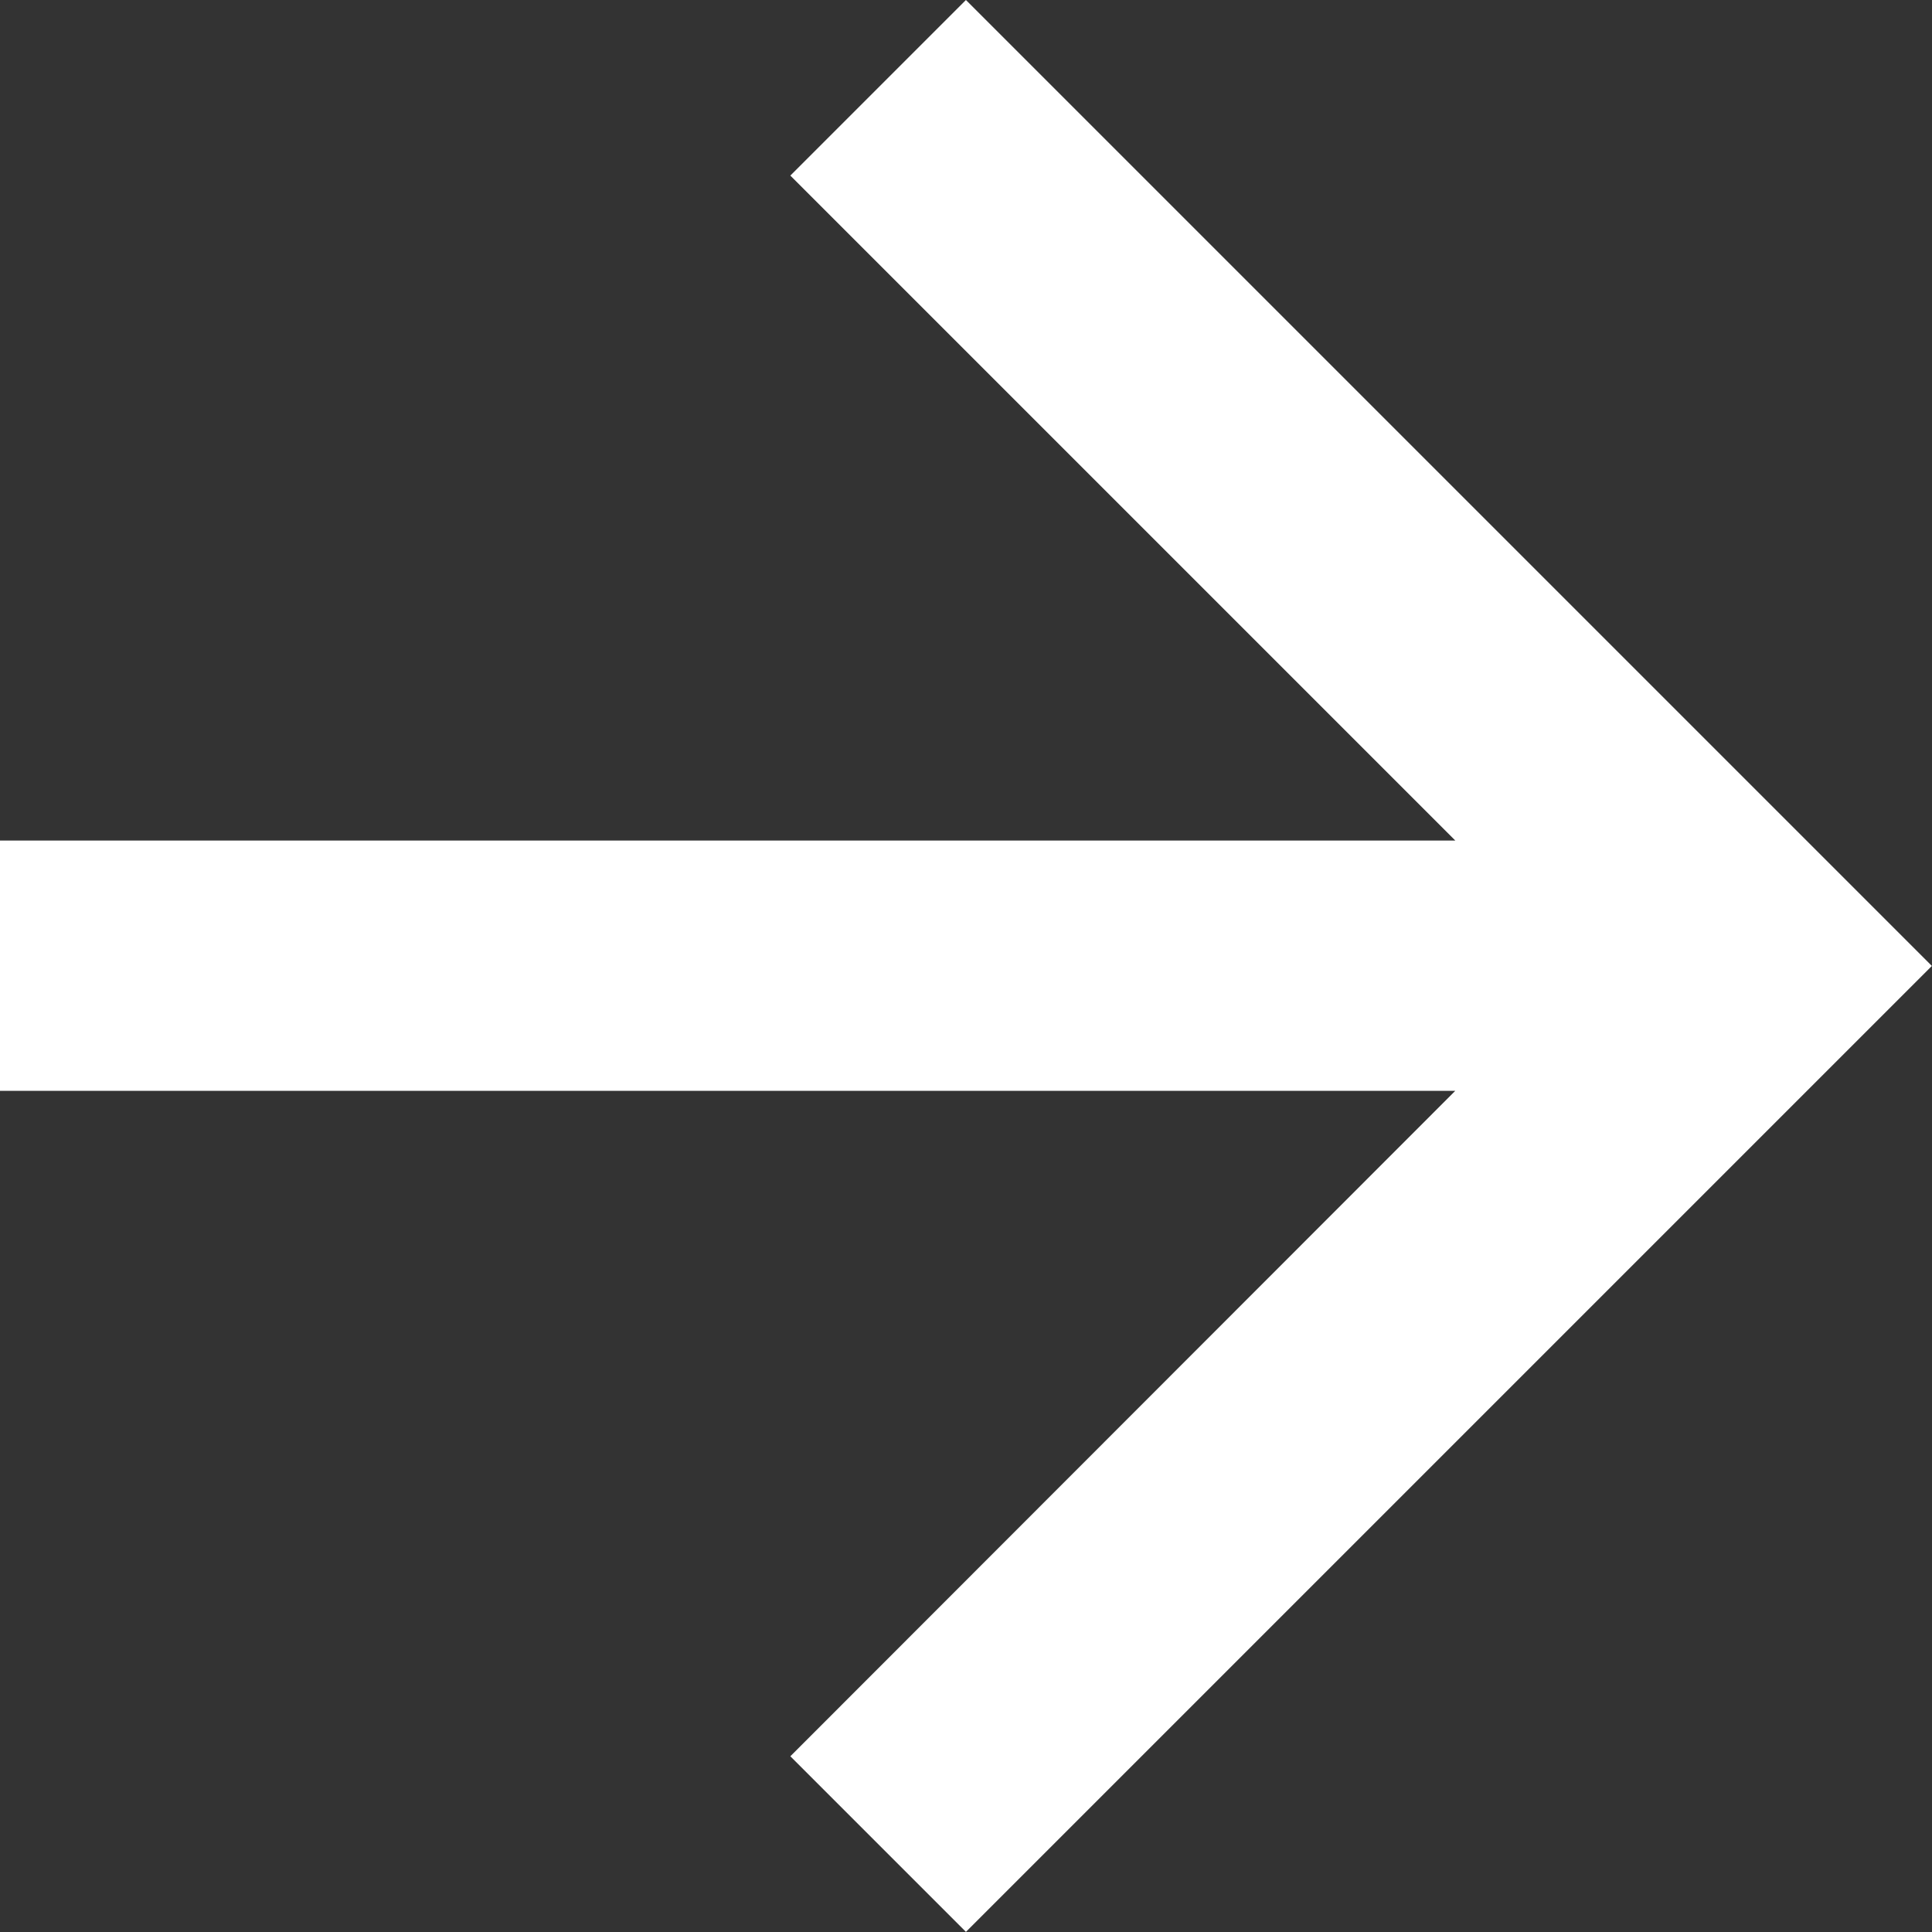
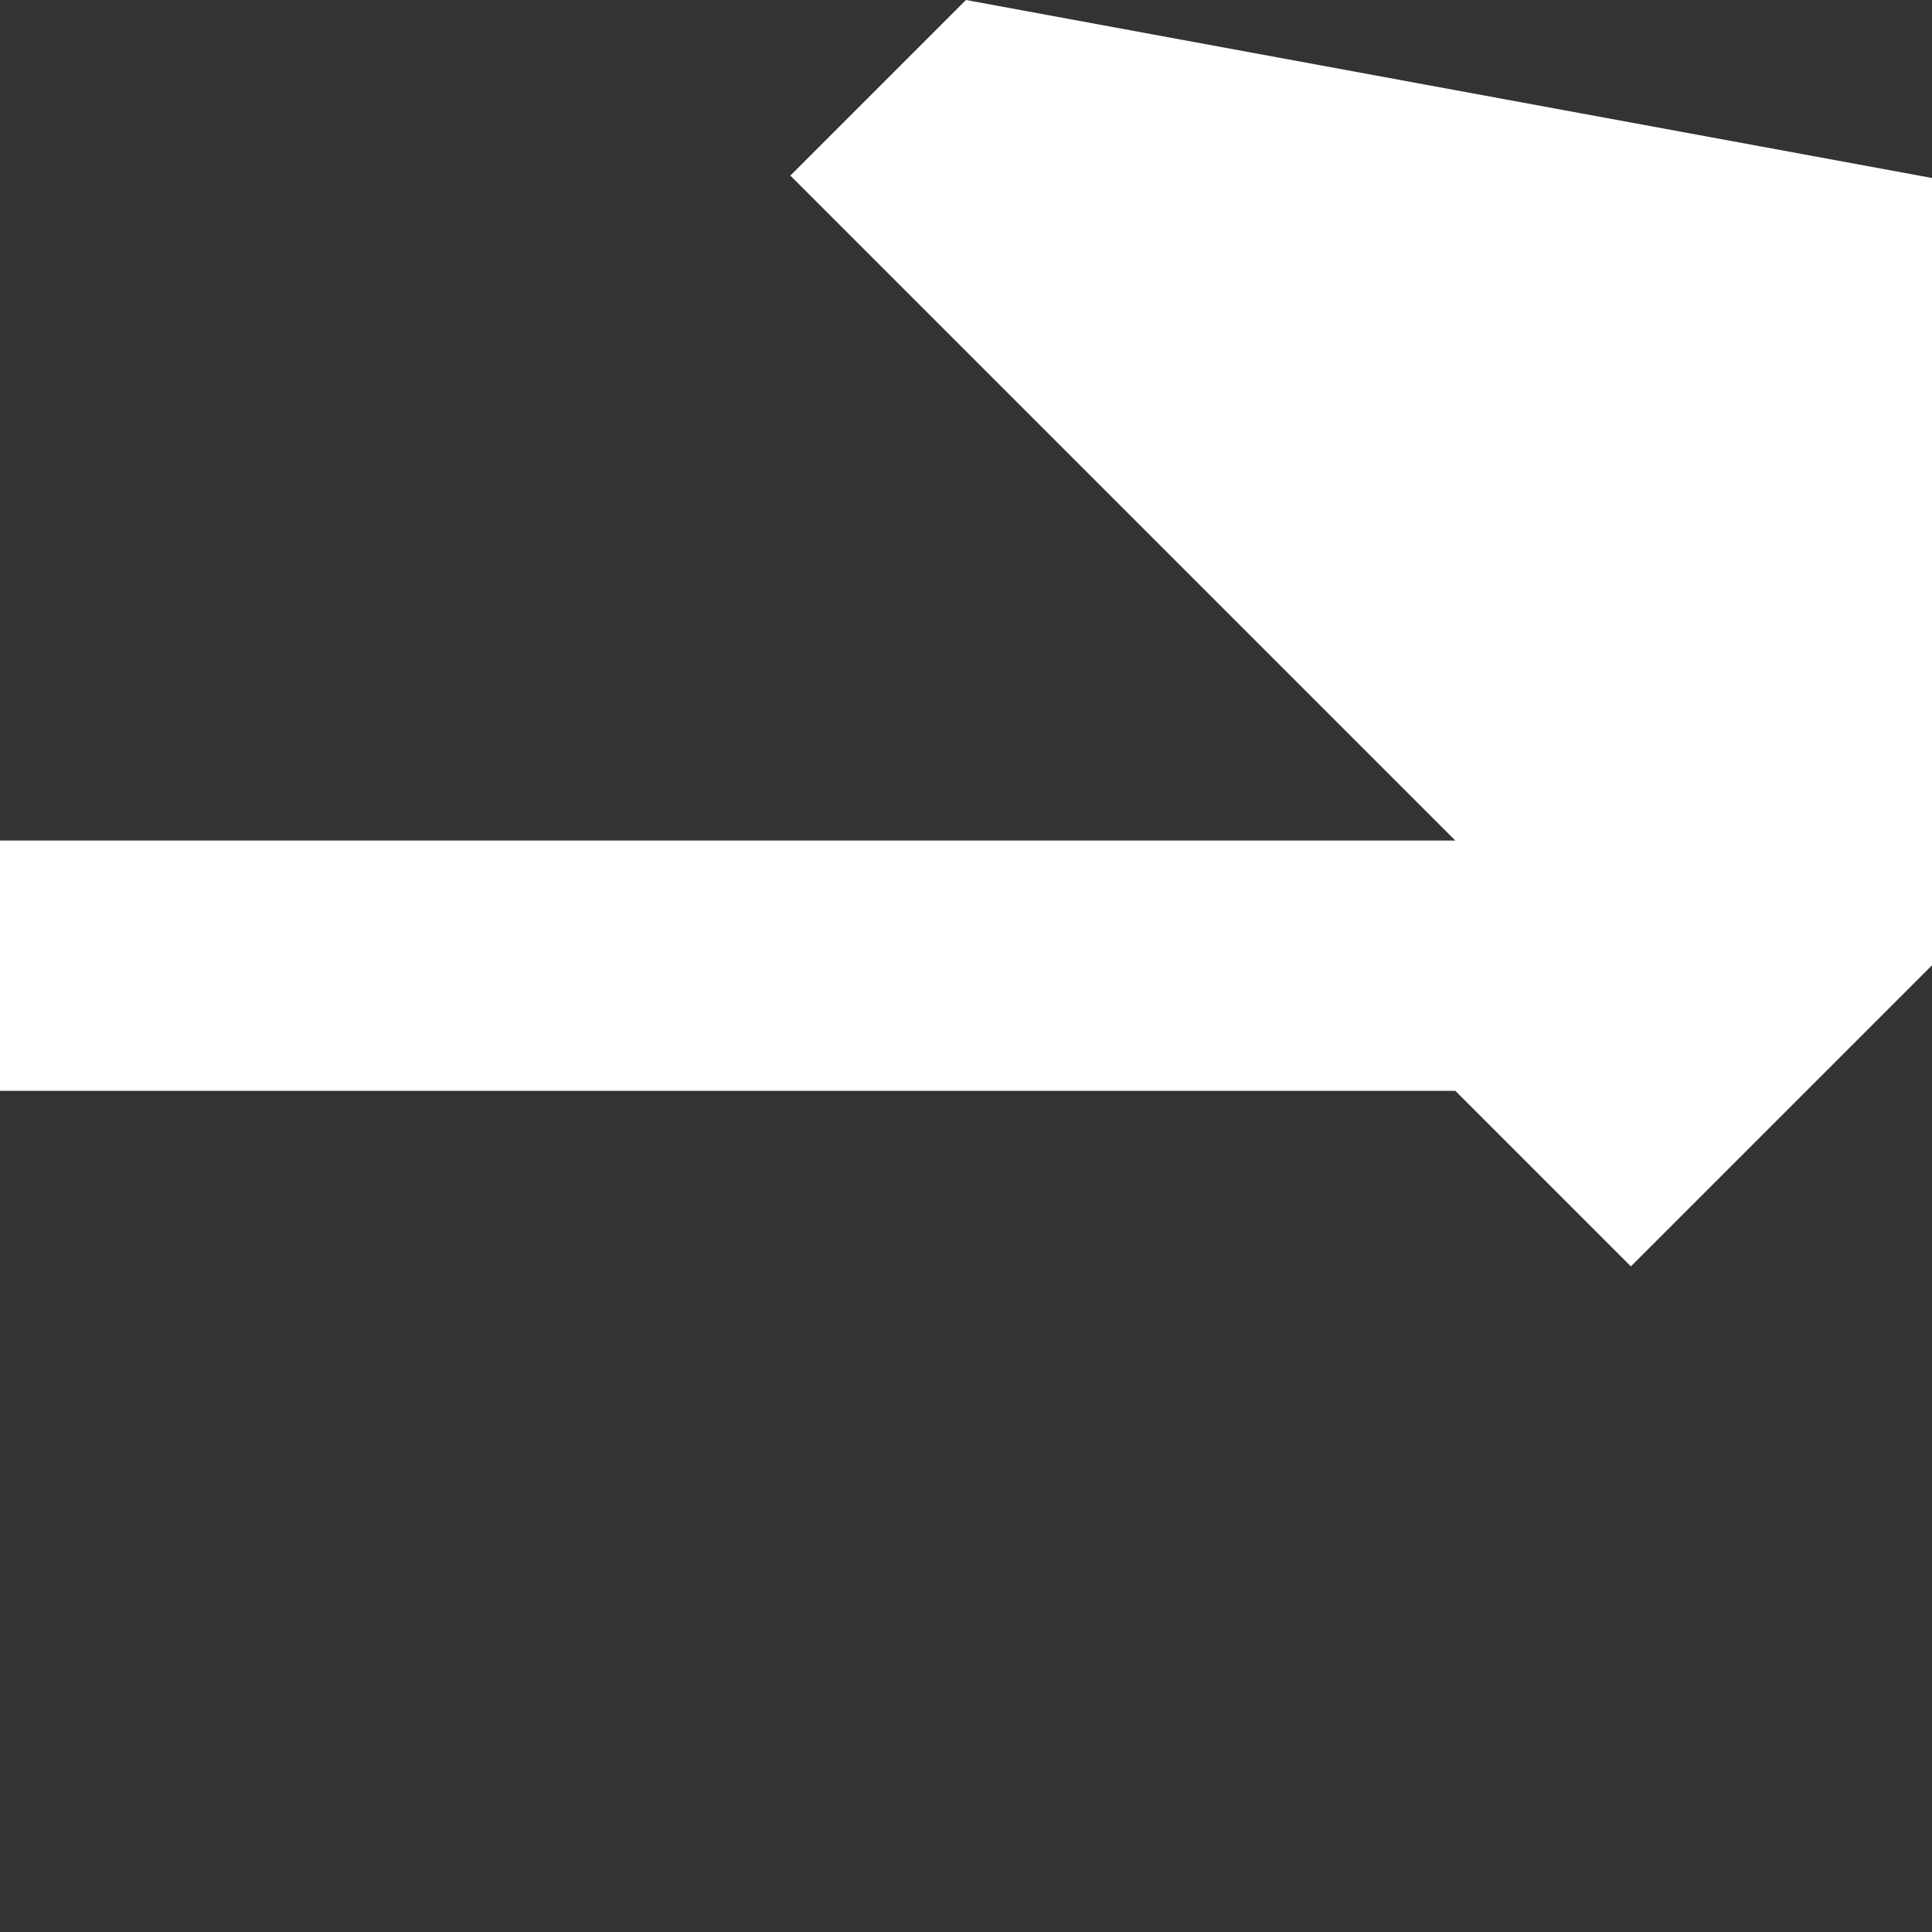
<svg xmlns="http://www.w3.org/2000/svg" width="14.667" height="14.667" viewBox="0 0 14.667 14.667">
  <rect x="0" y="0" width="14.667" height="14.667" fill="#333333" stroke="none" />
-   <path id="Caminho_39" data-name="Caminho 39" d="M7.333,0,6,1.333l5.048,5.048H0v1.9H11.048L6,13.333l1.333,1.333,7.333-7.333Z" fill="#fff" />
+   <path id="Caminho_39" data-name="Caminho 39" d="M7.333,0,6,1.333l5.048,5.048H0v1.9H11.048l1.333,1.333,7.333-7.333Z" fill="#fff" />
</svg>